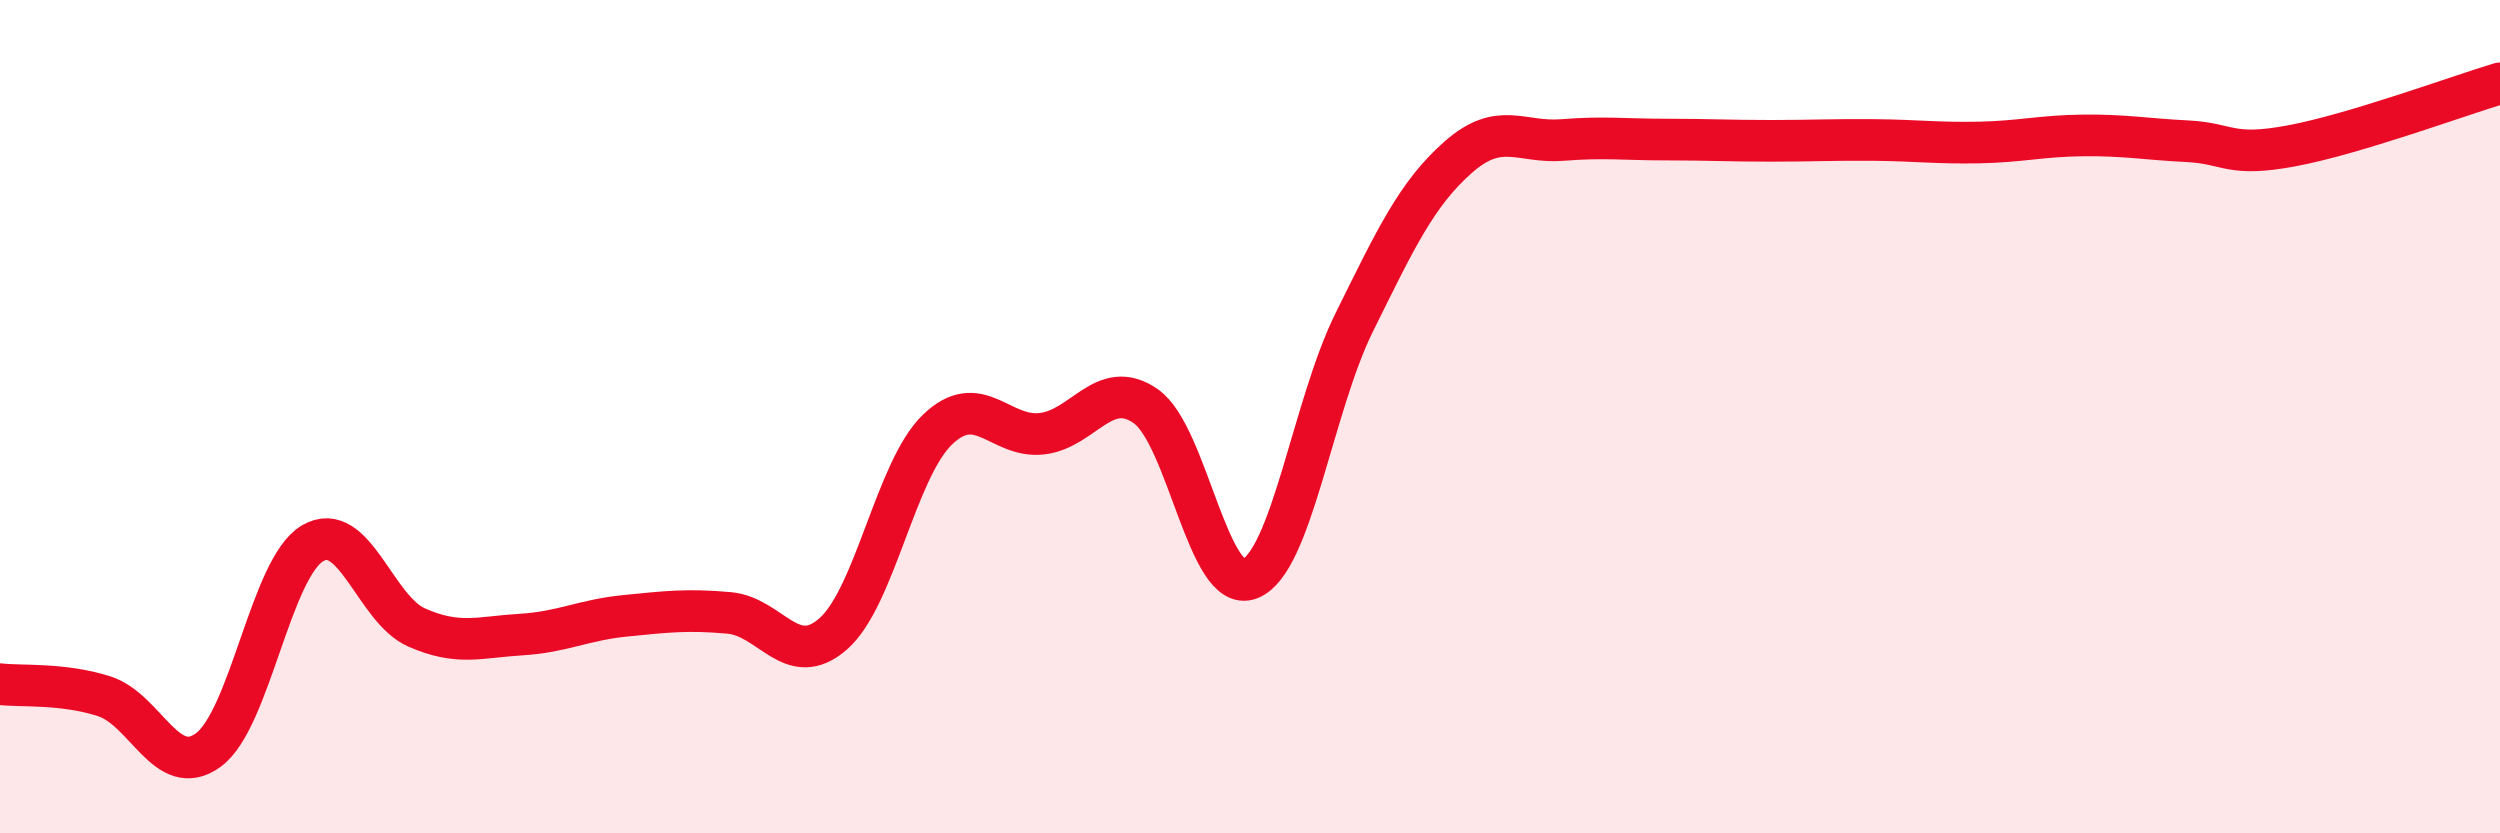
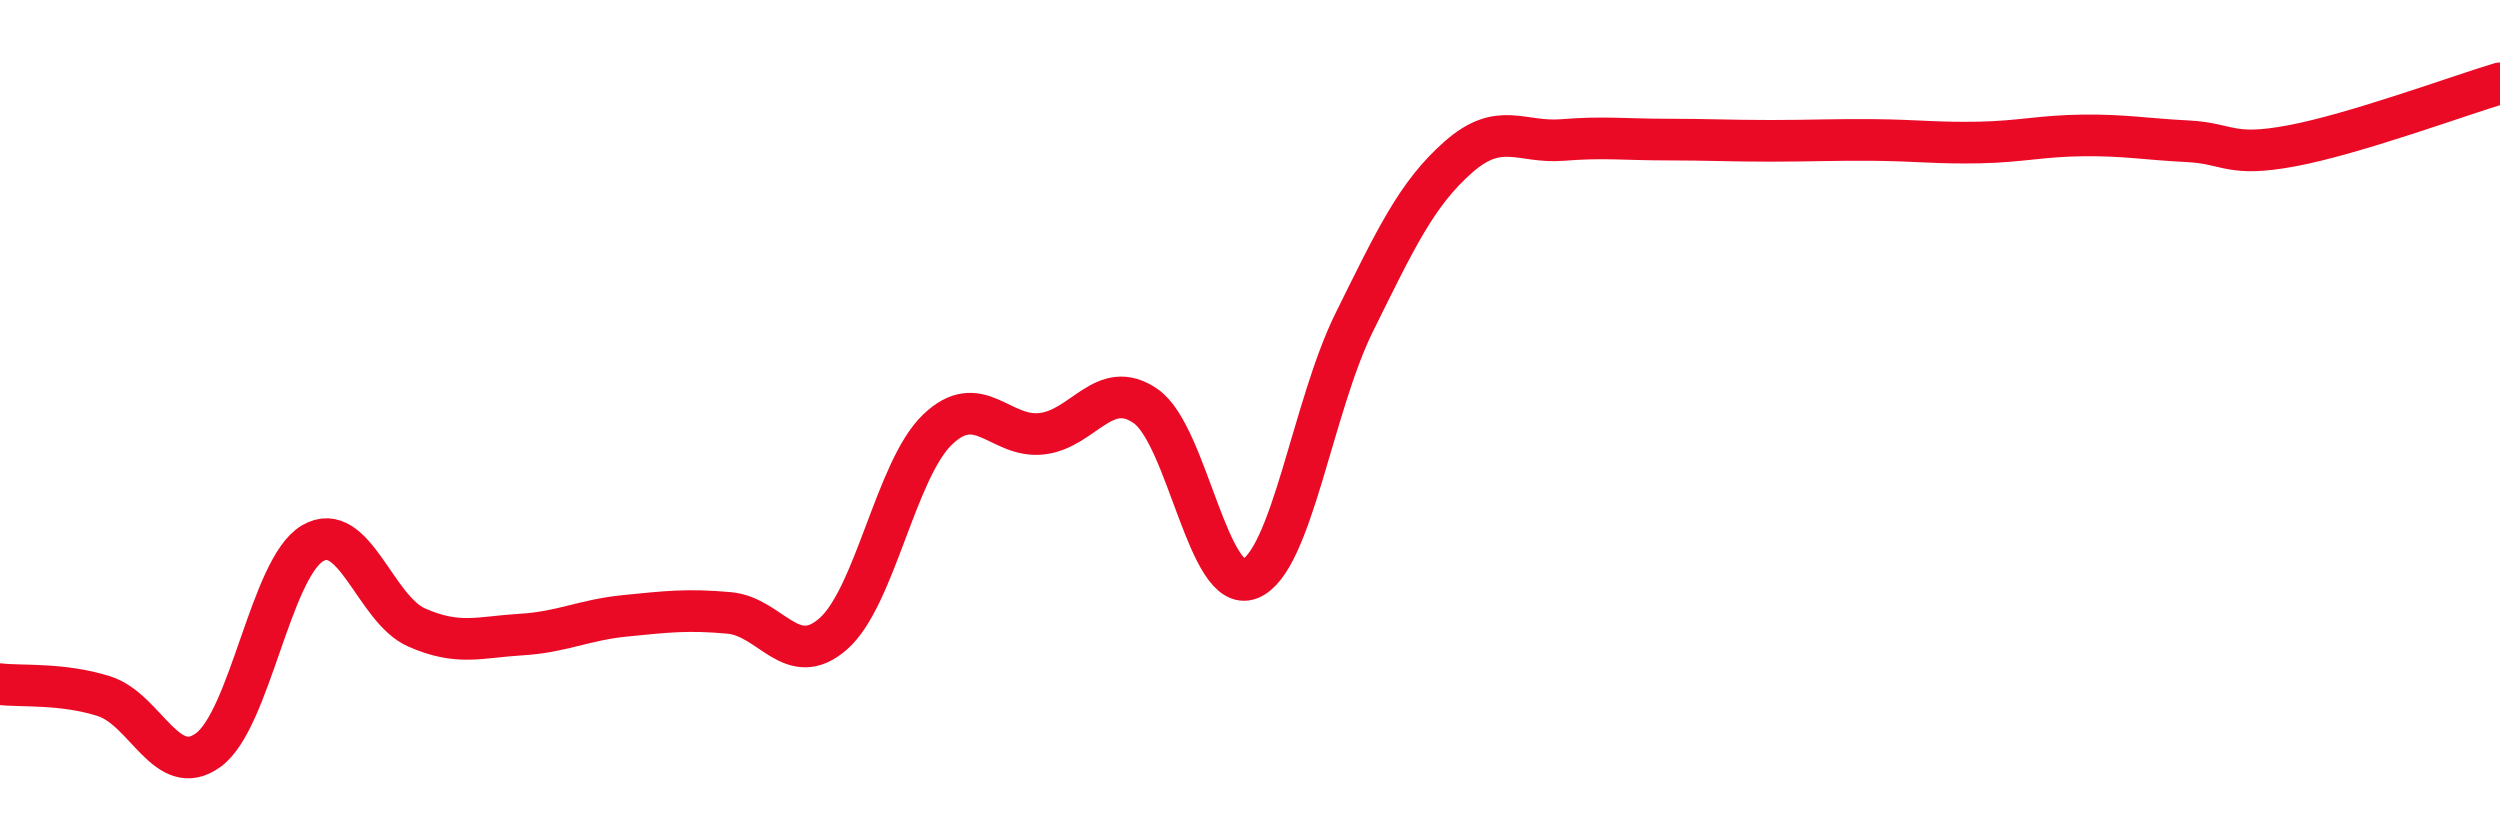
<svg xmlns="http://www.w3.org/2000/svg" width="60" height="20" viewBox="0 0 60 20">
-   <path d="M 0,16.42 C 0.5,16.48 1.5,16.39 2.5,16.71 C 3.5,17.03 4,18.73 5,18 C 6,17.27 6.5,13.63 7.5,13.04 C 8.5,12.45 9,14.62 10,15.06 C 11,15.5 11.5,15.29 12.5,15.23 C 13.5,15.17 14,14.88 15,14.78 C 16,14.68 16.5,14.62 17.5,14.71 C 18.5,14.8 19,16.09 20,15.21 C 21,14.33 21.5,11.27 22.5,10.31 C 23.5,9.35 24,10.52 25,10.41 C 26,10.3 26.5,9.05 27.5,9.75 C 28.5,10.45 29,14.29 30,13.89 C 31,13.49 31.5,9.76 32.5,7.74 C 33.5,5.72 34,4.65 35,3.77 C 36,2.89 36.5,3.44 37.5,3.36 C 38.5,3.28 39,3.35 40,3.35 C 41,3.35 41.5,3.38 42.5,3.38 C 43.5,3.38 44,3.35 45,3.36 C 46,3.37 46.5,3.44 47.5,3.42 C 48.5,3.4 49,3.26 50,3.25 C 51,3.24 51.5,3.34 52.5,3.39 C 53.5,3.44 53.5,3.78 55,3.5 C 56.5,3.22 59,2.3 60,2L60 20L0 20Z" fill="#EB0A25" opacity="0.1" stroke-linecap="round" stroke-linejoin="round" />
  <path d="M 0,16.42 C 0.5,16.48 1.5,16.39 2.5,16.71 C 3.5,17.03 4,18.73 5,18 C 6,17.27 6.5,13.63 7.5,13.04 C 8.5,12.45 9,14.62 10,15.06 C 11,15.5 11.5,15.29 12.5,15.23 C 13.5,15.17 14,14.88 15,14.78 C 16,14.68 16.5,14.62 17.5,14.71 C 18.5,14.8 19,16.09 20,15.21 C 21,14.33 21.5,11.27 22.5,10.31 C 23.5,9.35 24,10.52 25,10.41 C 26,10.3 26.5,9.05 27.5,9.75 C 28.5,10.45 29,14.29 30,13.89 C 31,13.49 31.5,9.76 32.5,7.74 C 33.5,5.72 34,4.65 35,3.77 C 36,2.89 36.5,3.44 37.5,3.36 C 38.5,3.28 39,3.35 40,3.35 C 41,3.35 41.5,3.38 42.5,3.38 C 43.5,3.38 44,3.35 45,3.36 C 46,3.37 46.5,3.44 47.5,3.42 C 48.5,3.4 49,3.26 50,3.25 C 51,3.24 51.5,3.34 52.5,3.39 C 53.5,3.44 53.5,3.78 55,3.5 C 56.5,3.22 59,2.3 60,2" stroke="#EB0A25" stroke-width="1" fill="none" stroke-linecap="round" stroke-linejoin="round" />
</svg>